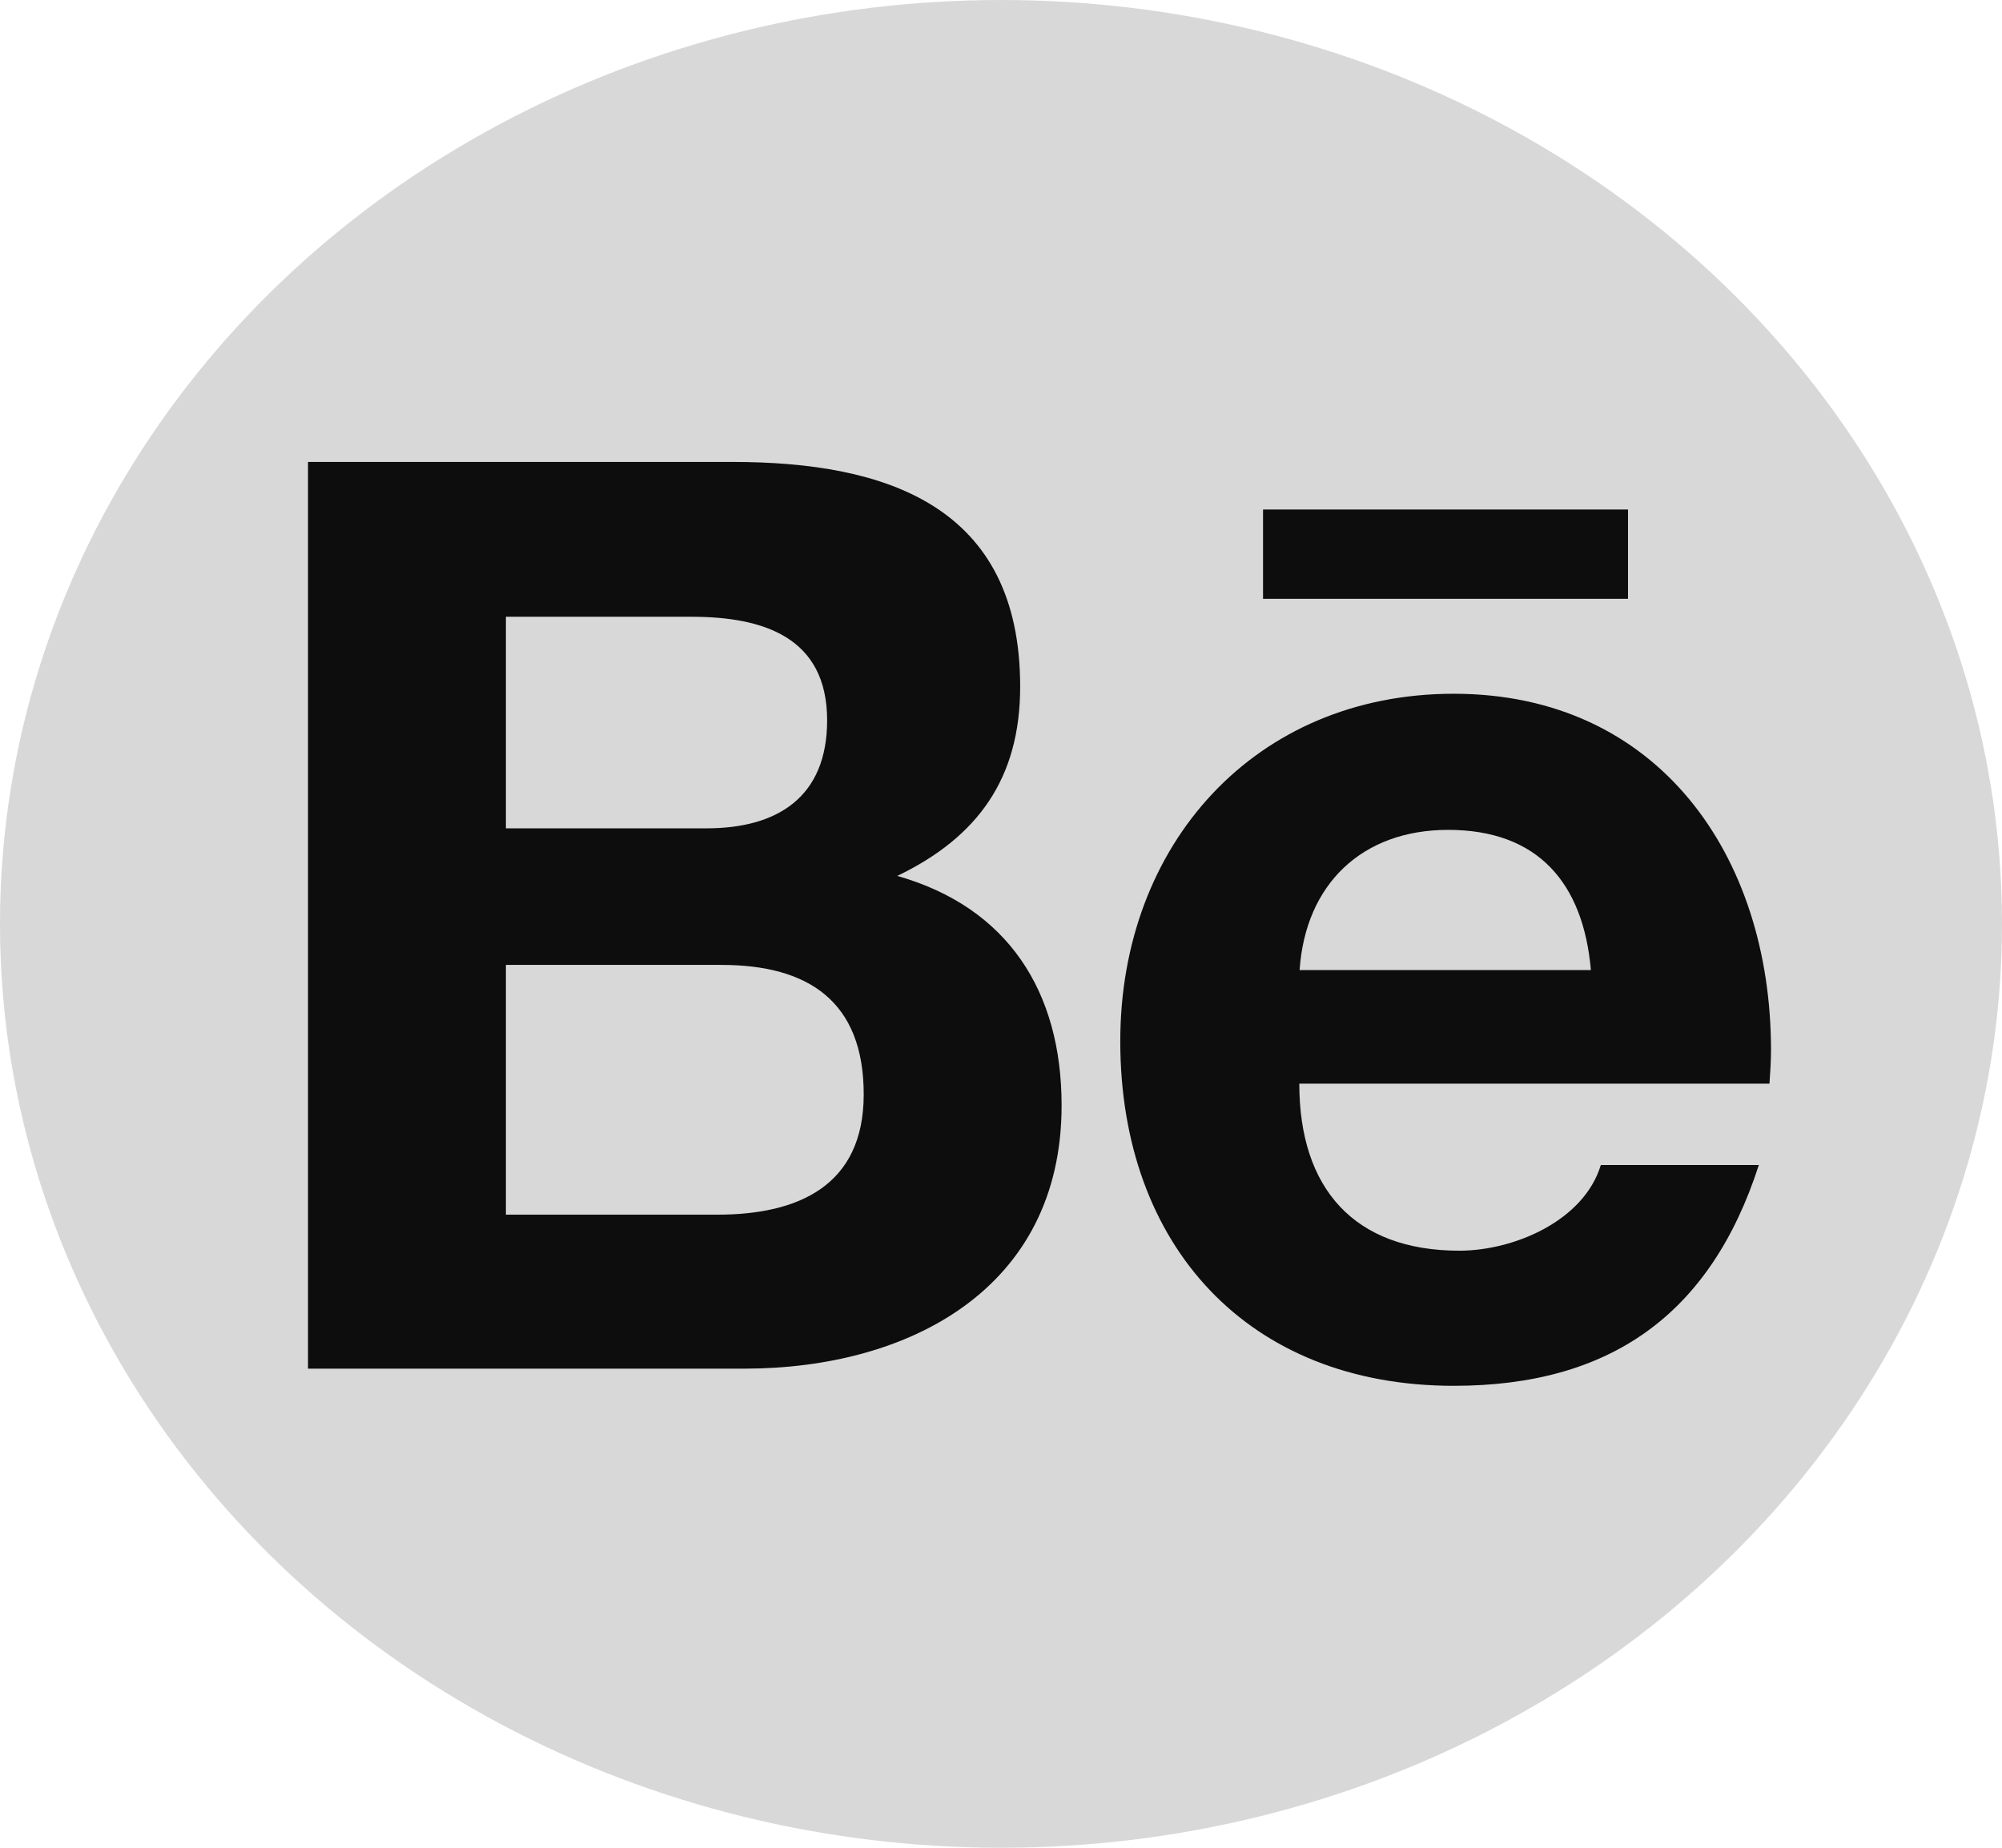
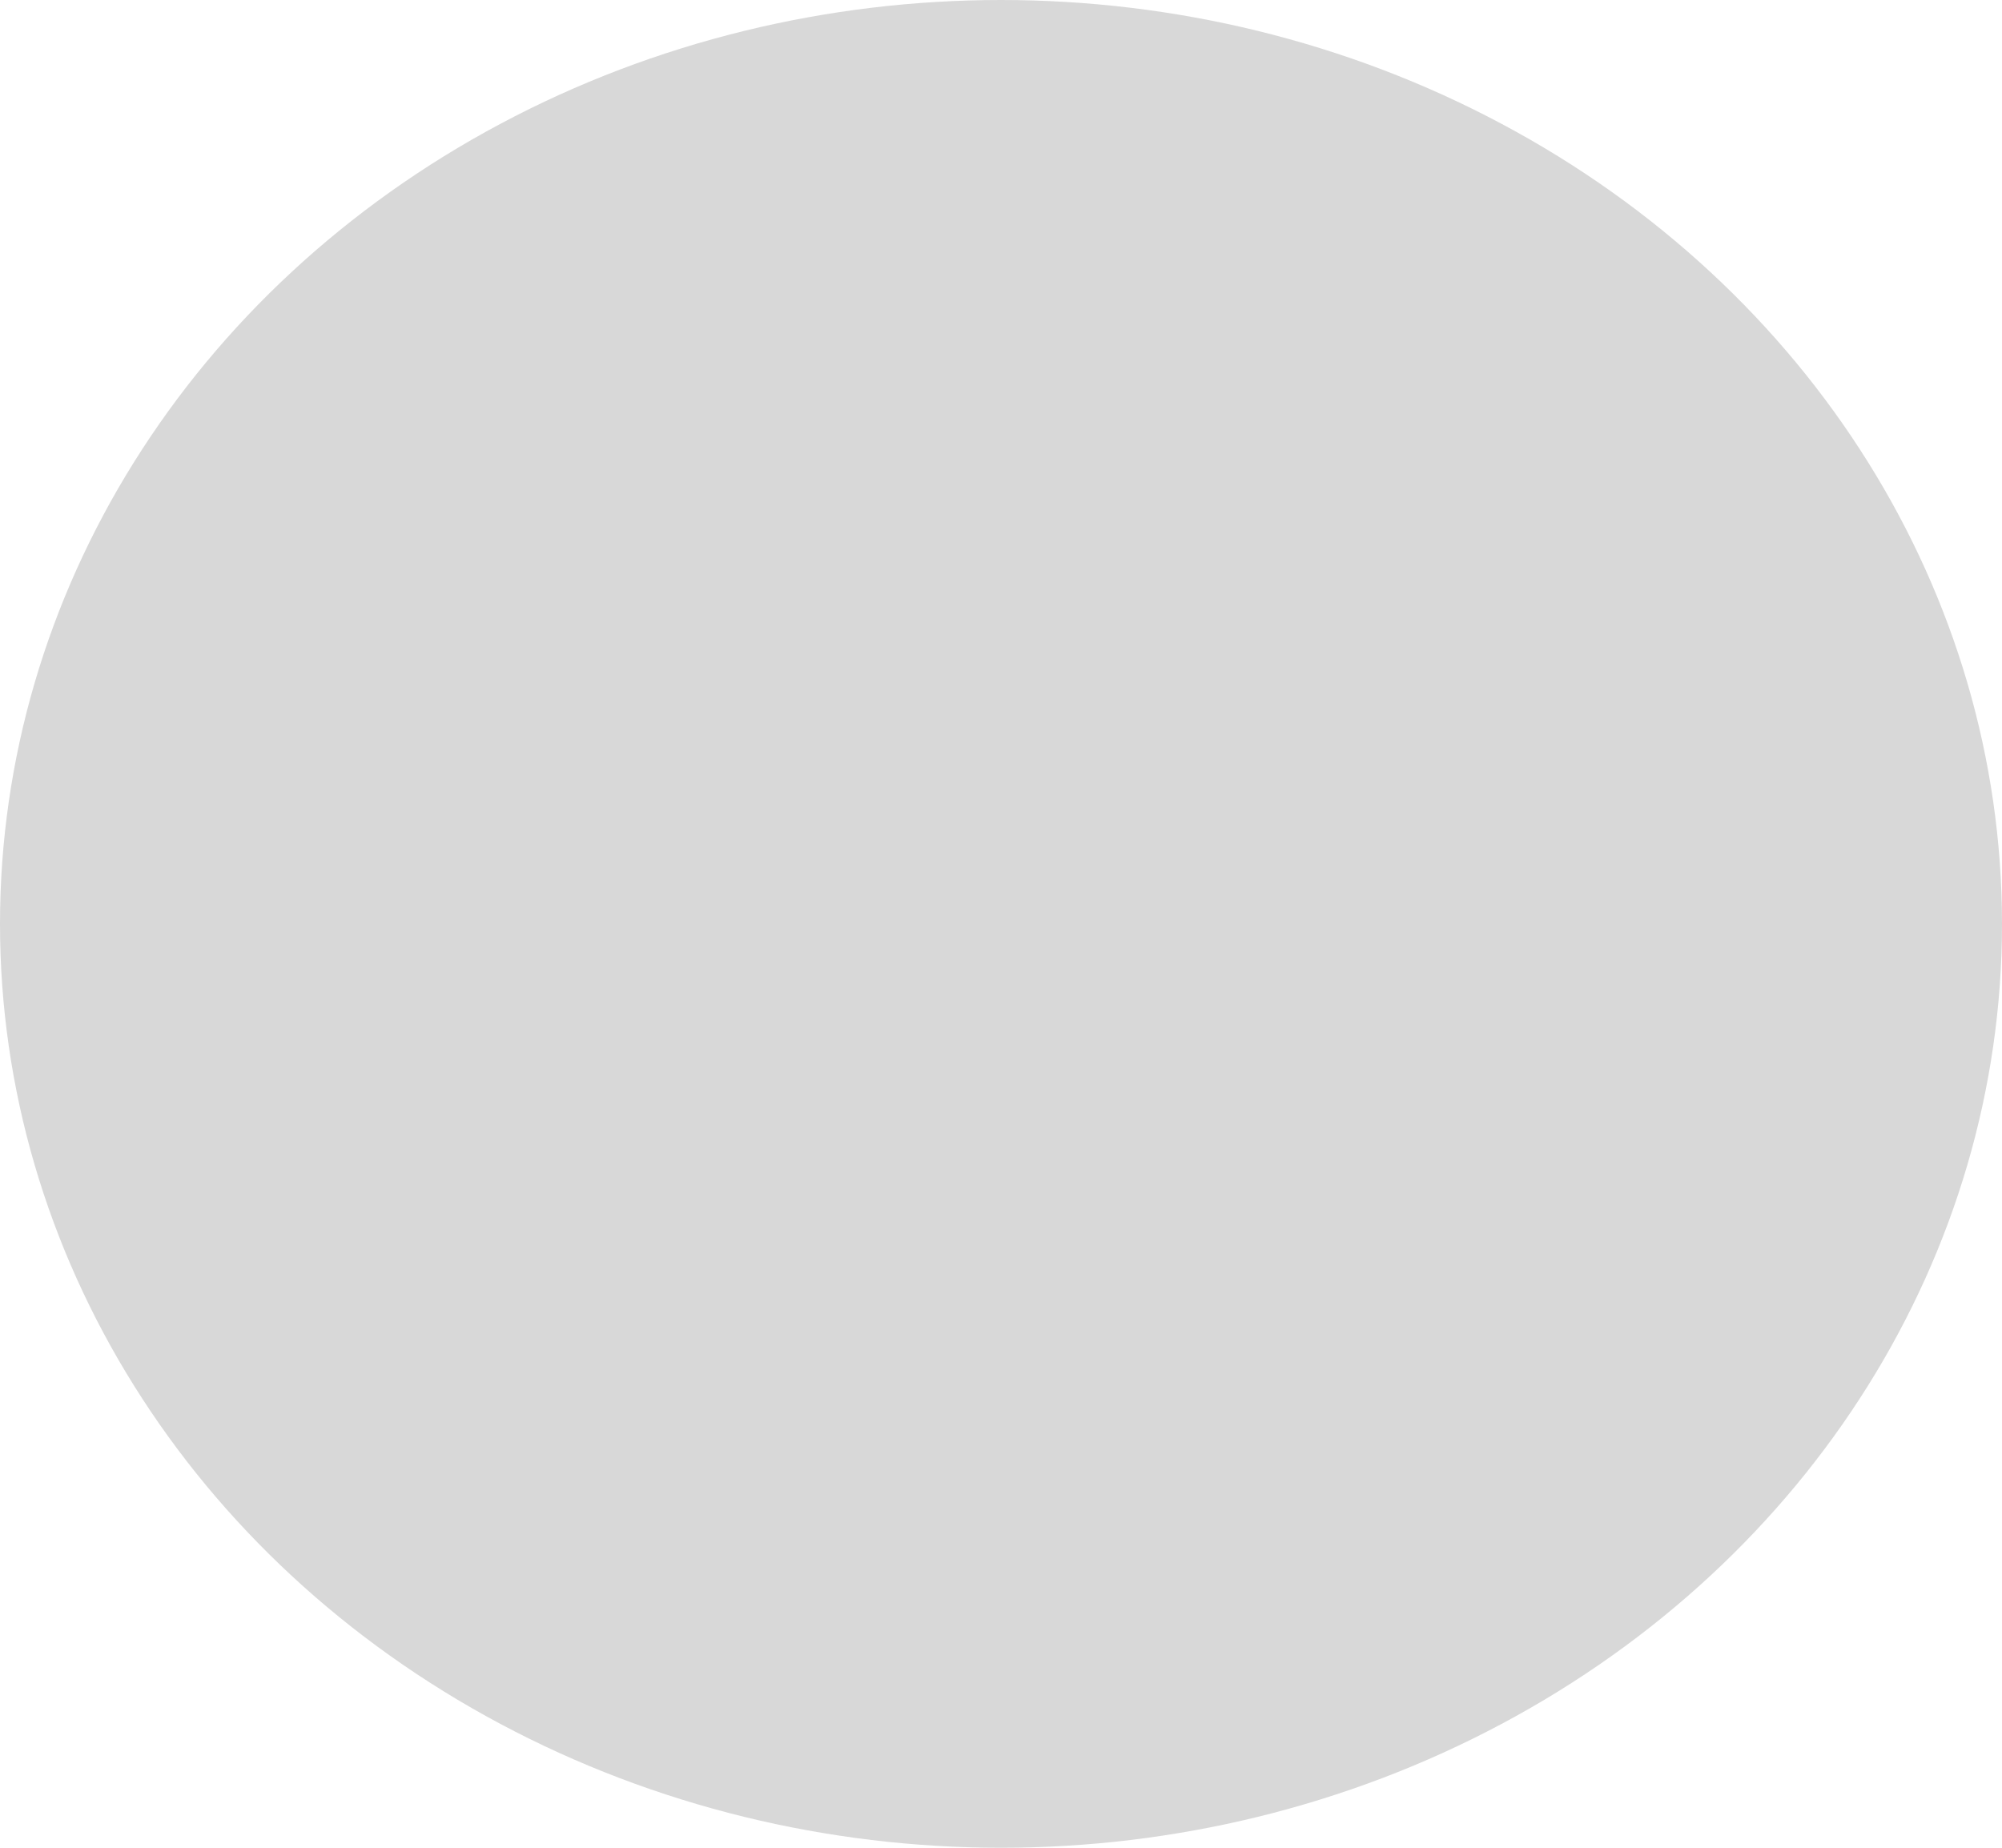
<svg xmlns="http://www.w3.org/2000/svg" width="26px" height="24px" viewBox="0 0 26 24" version="1.1">
  <title>BEHANCE</title>
  <g id="Página-1" stroke="none" stroke-width="1" fill="none" fill-rule="evenodd">
    <g id="MacBook-Pro-13&quot;" transform="translate(-1291, -31)">
      <g id="Header" transform="translate(72, 17)">
        <g id="BEHANCE" transform="translate(1219, 14)">
          <ellipse id="Óvalo-Copia" fill="#D8D8D8" cx="13" cy="12" rx="13" ry="12" />
          <g id="behance" transform="translate(4, 6)" fill="#0D0D0D" fill-rule="nonzero">
-             <path d="M7.653,5.377 C8.702,4.872 9.249,4.107 9.249,2.918 C9.249,0.572 7.514,0 5.512,0 L0,0 L0,11.777 L5.667,11.777 C7.791,11.777 9.787,10.75 9.787,8.358 C9.787,6.879 9.091,5.786 7.653,5.377 L7.653,5.377 Z M2.57,2.011 L4.981,2.011 C5.908,2.011 6.742,2.273 6.742,3.356 C6.742,4.357 6.093,4.759 5.176,4.759 L2.57,4.759 L2.57,2.011 L2.57,2.011 Z M5.317,9.777 L2.57,9.777 L2.57,6.533 L5.37,6.533 C6.502,6.533 7.217,7.009 7.217,8.215 C7.217,9.405 6.363,9.777 5.317,9.777 L5.317,9.777 Z M17.143,1.778 L12.403,1.778 L12.403,0.618 L17.143,0.618 L17.143,1.778 L17.143,1.778 Z M19,7.637 C19,5.114 17.535,3.011 14.88,3.011 C12.301,3.011 10.549,4.965 10.549,7.524 C10.549,10.179 12.208,12 14.88,12 C16.902,12 18.212,11.083 18.842,9.132 L16.79,9.132 C16.569,9.86 15.659,10.245 14.953,10.245 C13.59,10.245 12.874,9.441 12.874,8.075 L18.98,8.075 C18.99,7.936 19,7.786 19,7.637 Z M12.878,6.6 C12.954,5.48 13.693,4.779 14.807,4.779 C15.975,4.779 16.562,5.47 16.661,6.6 L12.878,6.6 Z" id="Shape" />
-           </g>
+             </g>
        </g>
      </g>
    </g>
  </g>
</svg>